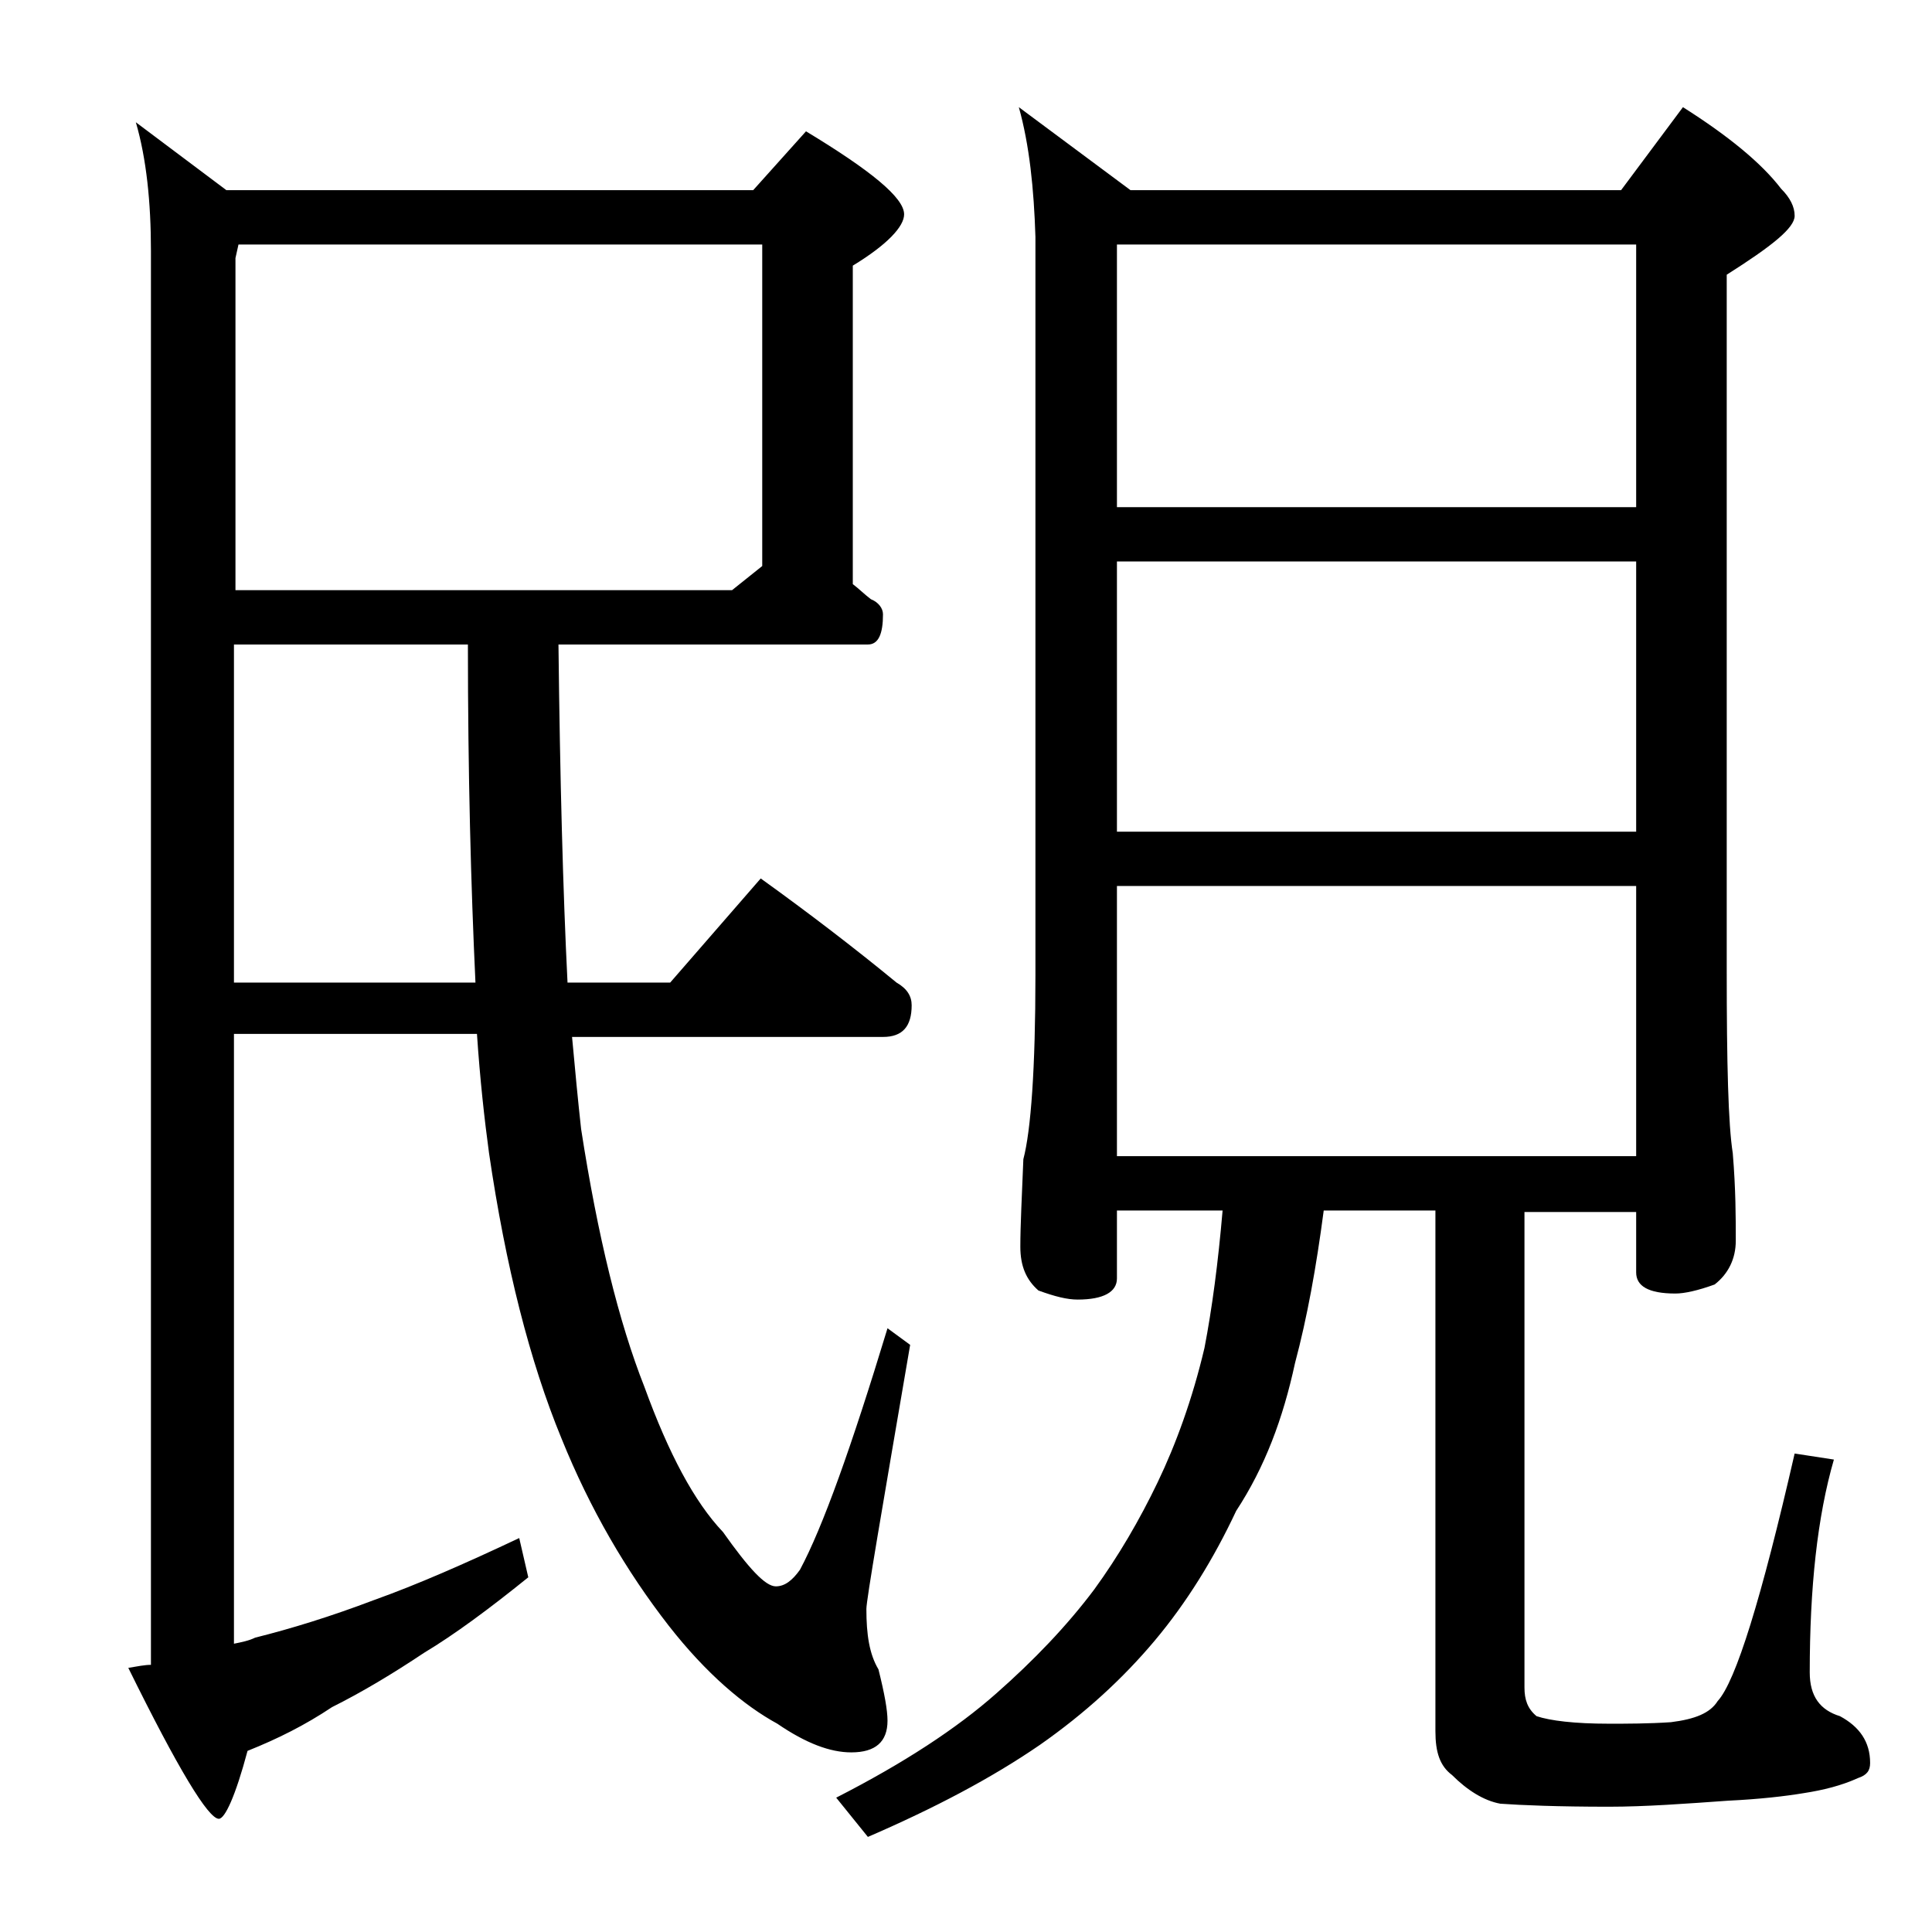
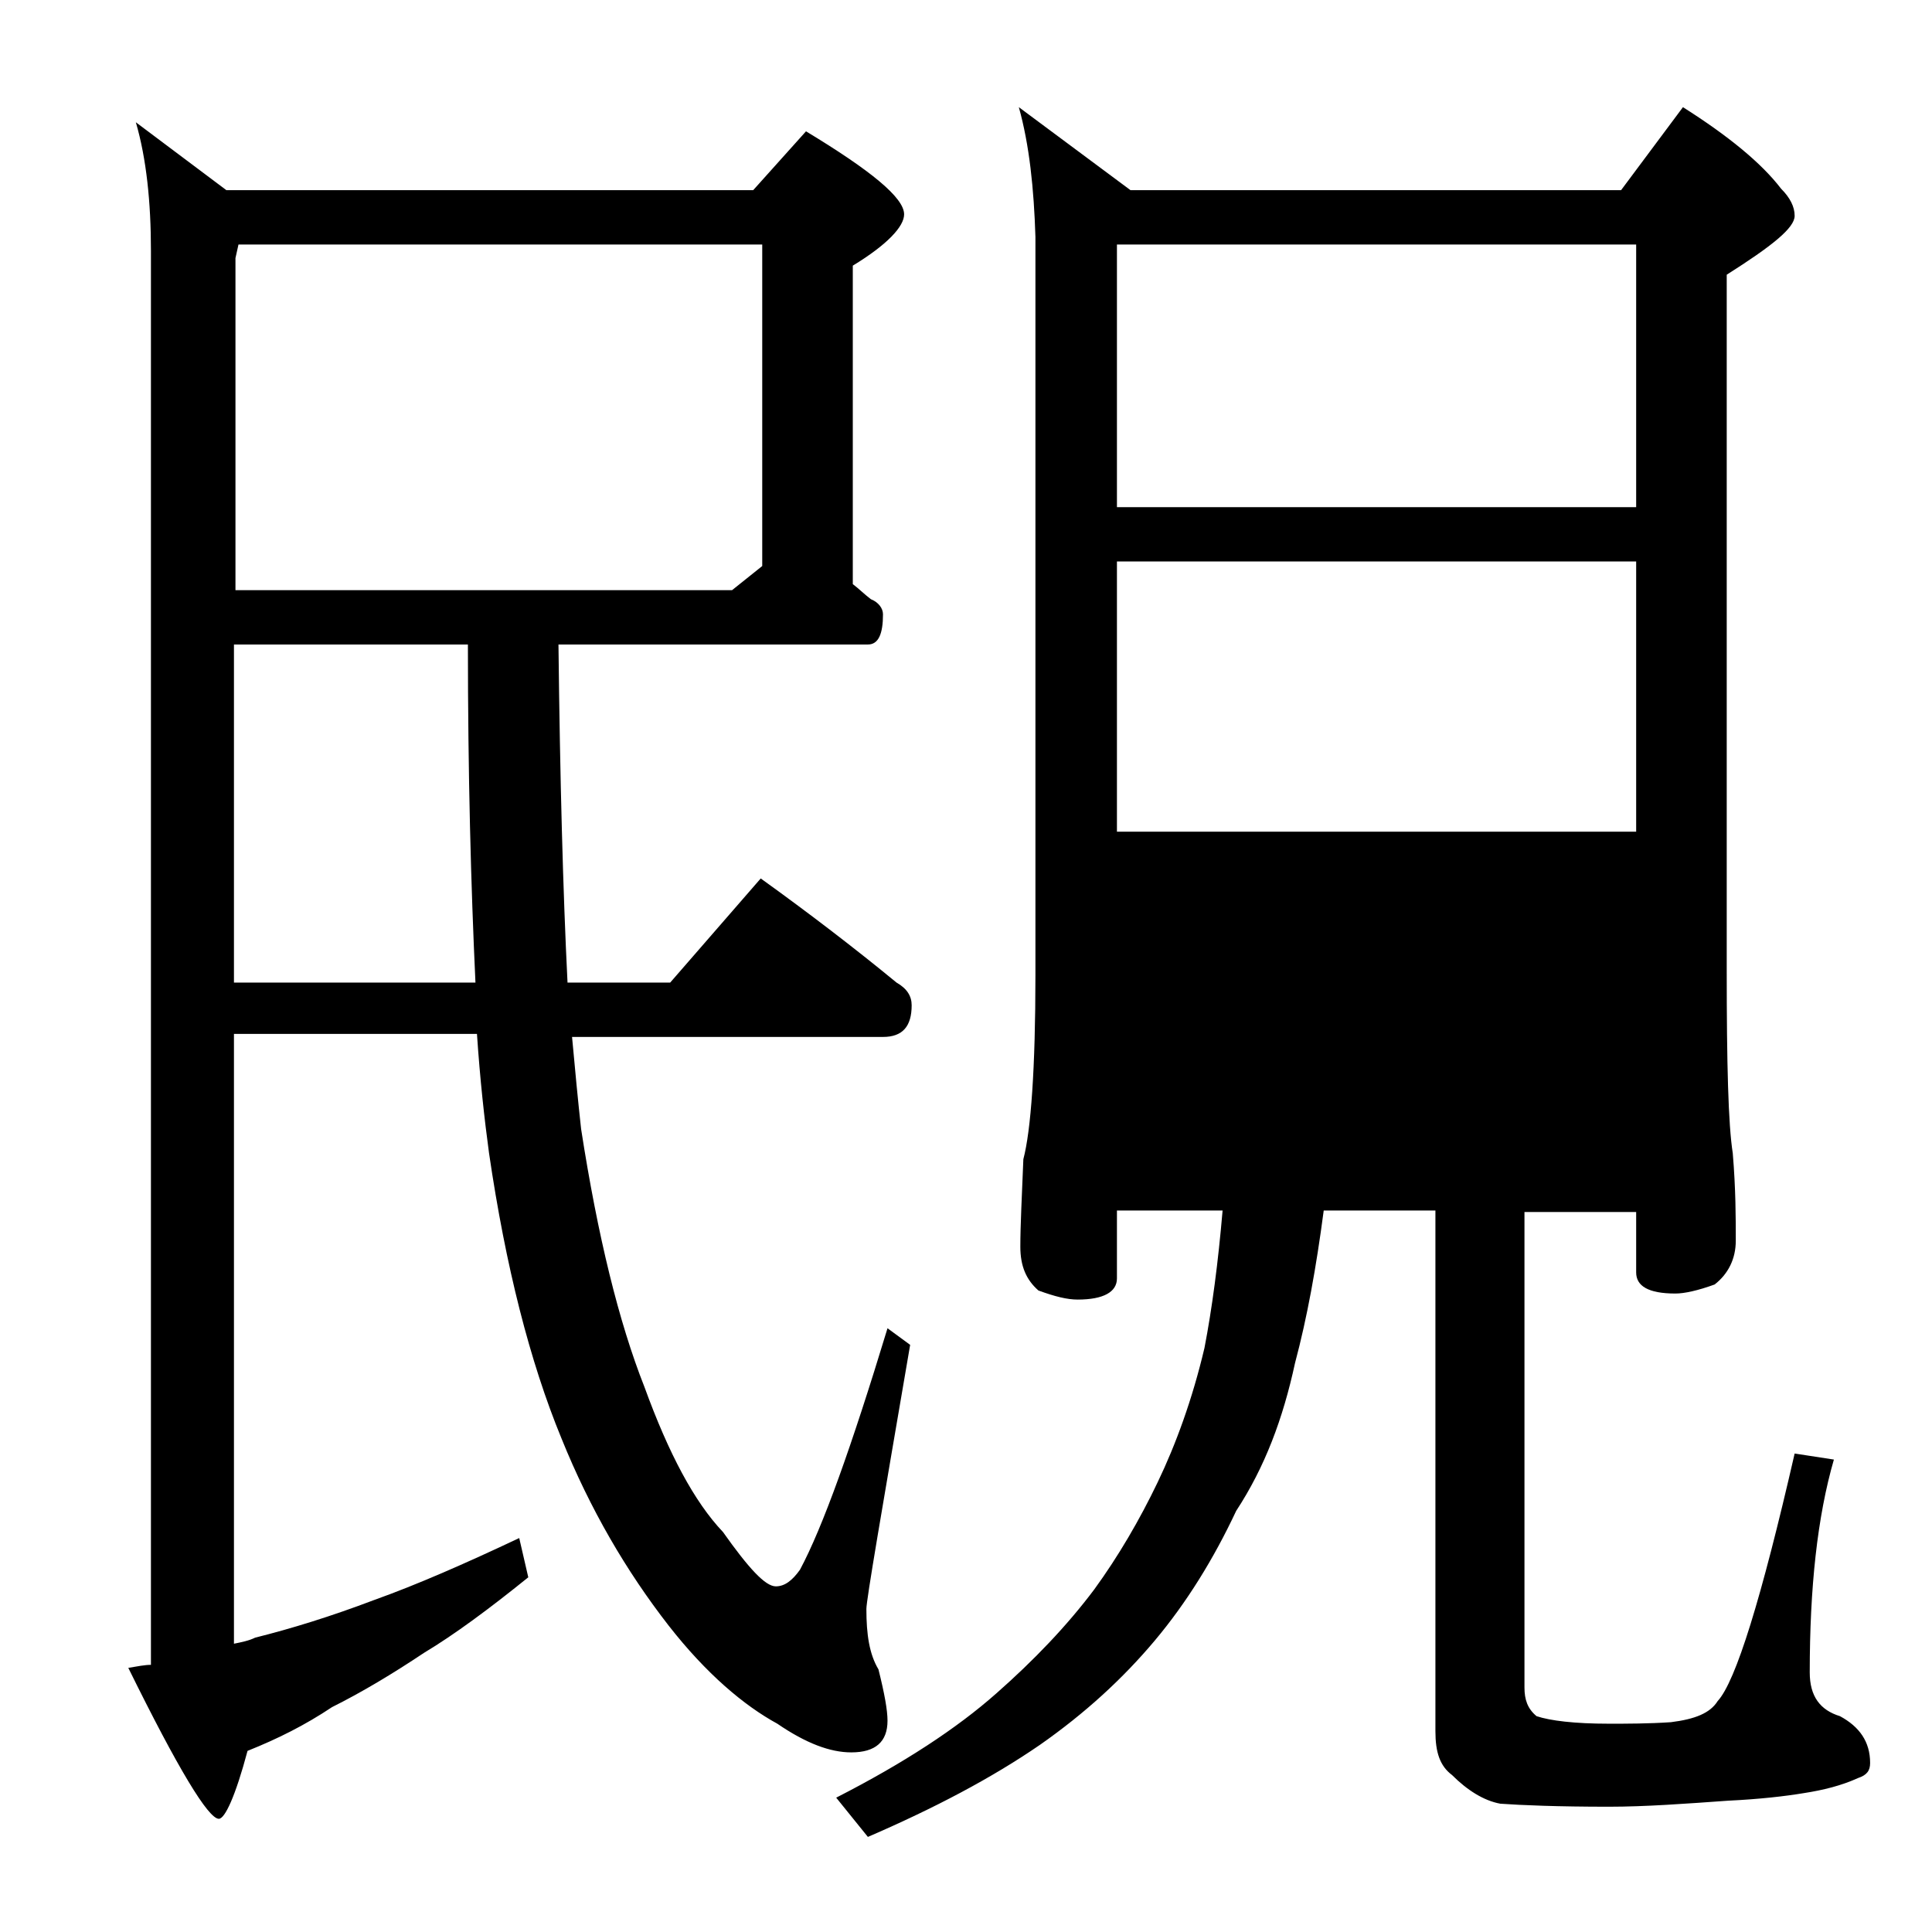
<svg xmlns="http://www.w3.org/2000/svg" version="1.1" id="Layer_1" x="0px" y="0px" viewBox="0 0 128 128" enable-background="new 0 0 128 128" xml:space="preserve">
-   <path d="M37,42.7c0.1,8.9,0.3,16.4,0.6,22.4h6.8l6-6.9c3.2,2.3,6.2,4.6,9,6.9c0.7,0.4,1,0.9,1,1.5c0,1.4-0.6,2.1-1.9,2.1H37.9  c0.2,2.2,0.4,4.3,0.6,6.1c1.1,7.1,2.5,12.8,4.2,17.1c1.6,4.4,3.3,7.6,5.2,9.6c1.7,2.4,2.8,3.6,3.5,3.6c0.6,0,1.1-0.4,1.6-1.1  c1.5-2.8,3.4-8.1,5.8-16l1.5,1.1c-1.9,11.1-2.9,16.9-2.9,17.5c0,1.7,0.2,3,0.8,4c0.4,1.6,0.6,2.7,0.6,3.4c0,1.4-0.8,2.1-2.4,2.1  c-1.4,0-3-0.6-4.9-1.9c-2.2-1.2-4.7-3.3-7.2-6.5c-2.8-3.6-5.2-7.7-7.1-12.4c-2.1-5.1-3.7-11.4-4.8-18.9c-0.3-2.2-0.6-4.9-0.8-7.9  H15.5v40.4c0.5-0.1,1-0.2,1.4-0.4c2.4-0.6,5-1.4,7.9-2.5c2.8-1,6-2.4,9.6-4.1l0.6,2.6c-2.6,2.1-4.9,3.8-6.9,5  c-2.1,1.4-4.1,2.6-6.1,3.6c-1.8,1.2-3.6,2.1-5.6,2.9c-0.8,3-1.5,4.5-1.9,4.5c-0.7,0-2.7-3.3-6-10c0.6-0.1,1.1-0.2,1.5-0.2V16.6  c0-3.2-0.3-6.1-1-8.5l6,4.5h34.9l3.5-3.9c4.3,2.6,6.5,4.4,6.5,5.5c0,0.8-1.1,2-3.4,3.4v21.1c0.4,0.3,0.8,0.7,1.2,1  c0.5,0.2,0.8,0.6,0.8,1c0,1.3-0.3,2-1,2H37z M15.8,16.2l-0.2,0.9v22h32.9l2-1.6V16.2H15.8z M15.5,42.7v22.4h16  C31.2,58.7,31,51.3,31,42.7H15.5z M67.5,7.1l7.4,5.5h32.5l4.1-5.5c3,1.9,5.2,3.7,6.5,5.4c0.6,0.6,0.9,1.2,0.9,1.8  c0,0.8-1.5,2-4.5,3.9v46.1c0,6.2,0.1,10.2,0.4,12.1c0.2,2.4,0.2,4.3,0.2,5.8c0,1.2-0.5,2.2-1.4,2.9c-1.1,0.4-2,0.6-2.6,0.6  c-1.8,0-2.6-0.5-2.6-1.4v-4H101v31.5c0,0.8,0.2,1.4,0.8,1.9c0.9,0.3,2.5,0.5,4.8,0.5c1.2,0,2.6,0,4.1-0.1c1.6-0.2,2.6-0.6,3.1-1.4  c1.2-1.3,2.9-6.8,5.1-16.4l2.6,0.4c-1.1,3.8-1.6,8.5-1.6,14.1c0,1.6,0.7,2.5,2,2.9c1.3,0.7,2,1.7,2,3.1c0,0.5-0.2,0.8-0.8,1  c-1.1,0.5-2.3,0.8-3.6,1c-1.2,0.2-2.9,0.4-5,0.5c-2.8,0.2-5.5,0.4-7.9,0.4c-3.4,0-5.8-0.1-7.2-0.2c-1.1-0.2-2.2-0.9-3.2-1.9  c-0.8-0.6-1.1-1.5-1.1-2.9V80.2h-7.4c-0.5,3.8-1.1,7.1-1.9,10.1c-0.8,3.7-2,6.9-3.9,9.8c-1.5,3.2-3.3,6.1-5.4,8.6  c-2.1,2.5-4.6,4.8-7.6,6.9c-3.2,2.2-7,4.2-11.4,6.1l-2.1-2.6c4.5-2.3,8-4.6,10.6-6.9c2.5-2.2,4.7-4.5,6.5-6.9c1.6-2.2,3-4.6,4.2-7.1  s2.3-5.5,3.1-8.9c0.5-2.6,0.9-5.6,1.2-9.1H74v4.5c0,0.9-0.9,1.4-2.6,1.4c-0.7,0-1.5-0.2-2.6-0.6c-0.8-0.7-1.2-1.6-1.2-2.9  c0-1.4,0.1-3.3,0.2-5.8c0.5-1.9,0.8-6,0.8-12.2V15.7C68.5,12.5,68.2,9.6,67.5,7.1z M74,33.6h34.4V16.2H74V33.6z M74,55.1h34.4V37.2  H74V55.1z M74,76.6h34.4V58.7H74V76.6z" />
+   <path d="M37,42.7c0.1,8.9,0.3,16.4,0.6,22.4h6.8l6-6.9c3.2,2.3,6.2,4.6,9,6.9c0.7,0.4,1,0.9,1,1.5c0,1.4-0.6,2.1-1.9,2.1H37.9  c0.2,2.2,0.4,4.3,0.6,6.1c1.1,7.1,2.5,12.8,4.2,17.1c1.6,4.4,3.3,7.6,5.2,9.6c1.7,2.4,2.8,3.6,3.5,3.6c0.6,0,1.1-0.4,1.6-1.1  c1.5-2.8,3.4-8.1,5.8-16l1.5,1.1c-1.9,11.1-2.9,16.9-2.9,17.5c0,1.7,0.2,3,0.8,4c0.4,1.6,0.6,2.7,0.6,3.4c0,1.4-0.8,2.1-2.4,2.1  c-1.4,0-3-0.6-4.9-1.9c-2.2-1.2-4.7-3.3-7.2-6.5c-2.8-3.6-5.2-7.7-7.1-12.4c-2.1-5.1-3.7-11.4-4.8-18.9c-0.3-2.2-0.6-4.9-0.8-7.9  H15.5v40.4c0.5-0.1,1-0.2,1.4-0.4c2.4-0.6,5-1.4,7.9-2.5c2.8-1,6-2.4,9.6-4.1l0.6,2.6c-2.6,2.1-4.9,3.8-6.9,5  c-2.1,1.4-4.1,2.6-6.1,3.6c-1.8,1.2-3.6,2.1-5.6,2.9c-0.8,3-1.5,4.5-1.9,4.5c-0.7,0-2.7-3.3-6-10c0.6-0.1,1.1-0.2,1.5-0.2V16.6  c0-3.2-0.3-6.1-1-8.5l6,4.5h34.9l3.5-3.9c4.3,2.6,6.5,4.4,6.5,5.5c0,0.8-1.1,2-3.4,3.4v21.1c0.4,0.3,0.8,0.7,1.2,1  c0.5,0.2,0.8,0.6,0.8,1c0,1.3-0.3,2-1,2H37z M15.8,16.2l-0.2,0.9v22h32.9l2-1.6V16.2H15.8z M15.5,42.7v22.4h16  C31.2,58.7,31,51.3,31,42.7H15.5z M67.5,7.1l7.4,5.5h32.5l4.1-5.5c3,1.9,5.2,3.7,6.5,5.4c0.6,0.6,0.9,1.2,0.9,1.8  c0,0.8-1.5,2-4.5,3.9v46.1c0,6.2,0.1,10.2,0.4,12.1c0.2,2.4,0.2,4.3,0.2,5.8c0,1.2-0.5,2.2-1.4,2.9c-1.1,0.4-2,0.6-2.6,0.6  c-1.8,0-2.6-0.5-2.6-1.4v-4H101v31.5c0,0.8,0.2,1.4,0.8,1.9c0.9,0.3,2.5,0.5,4.8,0.5c1.2,0,2.6,0,4.1-0.1c1.6-0.2,2.6-0.6,3.1-1.4  c1.2-1.3,2.9-6.8,5.1-16.4l2.6,0.4c-1.1,3.8-1.6,8.5-1.6,14.1c0,1.6,0.7,2.5,2,2.9c1.3,0.7,2,1.7,2,3.1c0,0.5-0.2,0.8-0.8,1  c-1.1,0.5-2.3,0.8-3.6,1c-1.2,0.2-2.9,0.4-5,0.5c-2.8,0.2-5.5,0.4-7.9,0.4c-3.4,0-5.8-0.1-7.2-0.2c-1.1-0.2-2.2-0.9-3.2-1.9  c-0.8-0.6-1.1-1.5-1.1-2.9V80.2h-7.4c-0.5,3.8-1.1,7.1-1.9,10.1c-0.8,3.7-2,6.9-3.9,9.8c-1.5,3.2-3.3,6.1-5.4,8.6  c-2.1,2.5-4.6,4.8-7.6,6.9c-3.2,2.2-7,4.2-11.4,6.1l-2.1-2.6c4.5-2.3,8-4.6,10.6-6.9c2.5-2.2,4.7-4.5,6.5-6.9c1.6-2.2,3-4.6,4.2-7.1  s2.3-5.5,3.1-8.9c0.5-2.6,0.9-5.6,1.2-9.1H74v4.5c0,0.9-0.9,1.4-2.6,1.4c-0.7,0-1.5-0.2-2.6-0.6c-0.8-0.7-1.2-1.6-1.2-2.9  c0-1.4,0.1-3.3,0.2-5.8c0.5-1.9,0.8-6,0.8-12.2V15.7C68.5,12.5,68.2,9.6,67.5,7.1z M74,33.6h34.4V16.2H74V33.6z M74,55.1h34.4V37.2  H74V55.1z h34.4V58.7H74V76.6z" />
</svg>